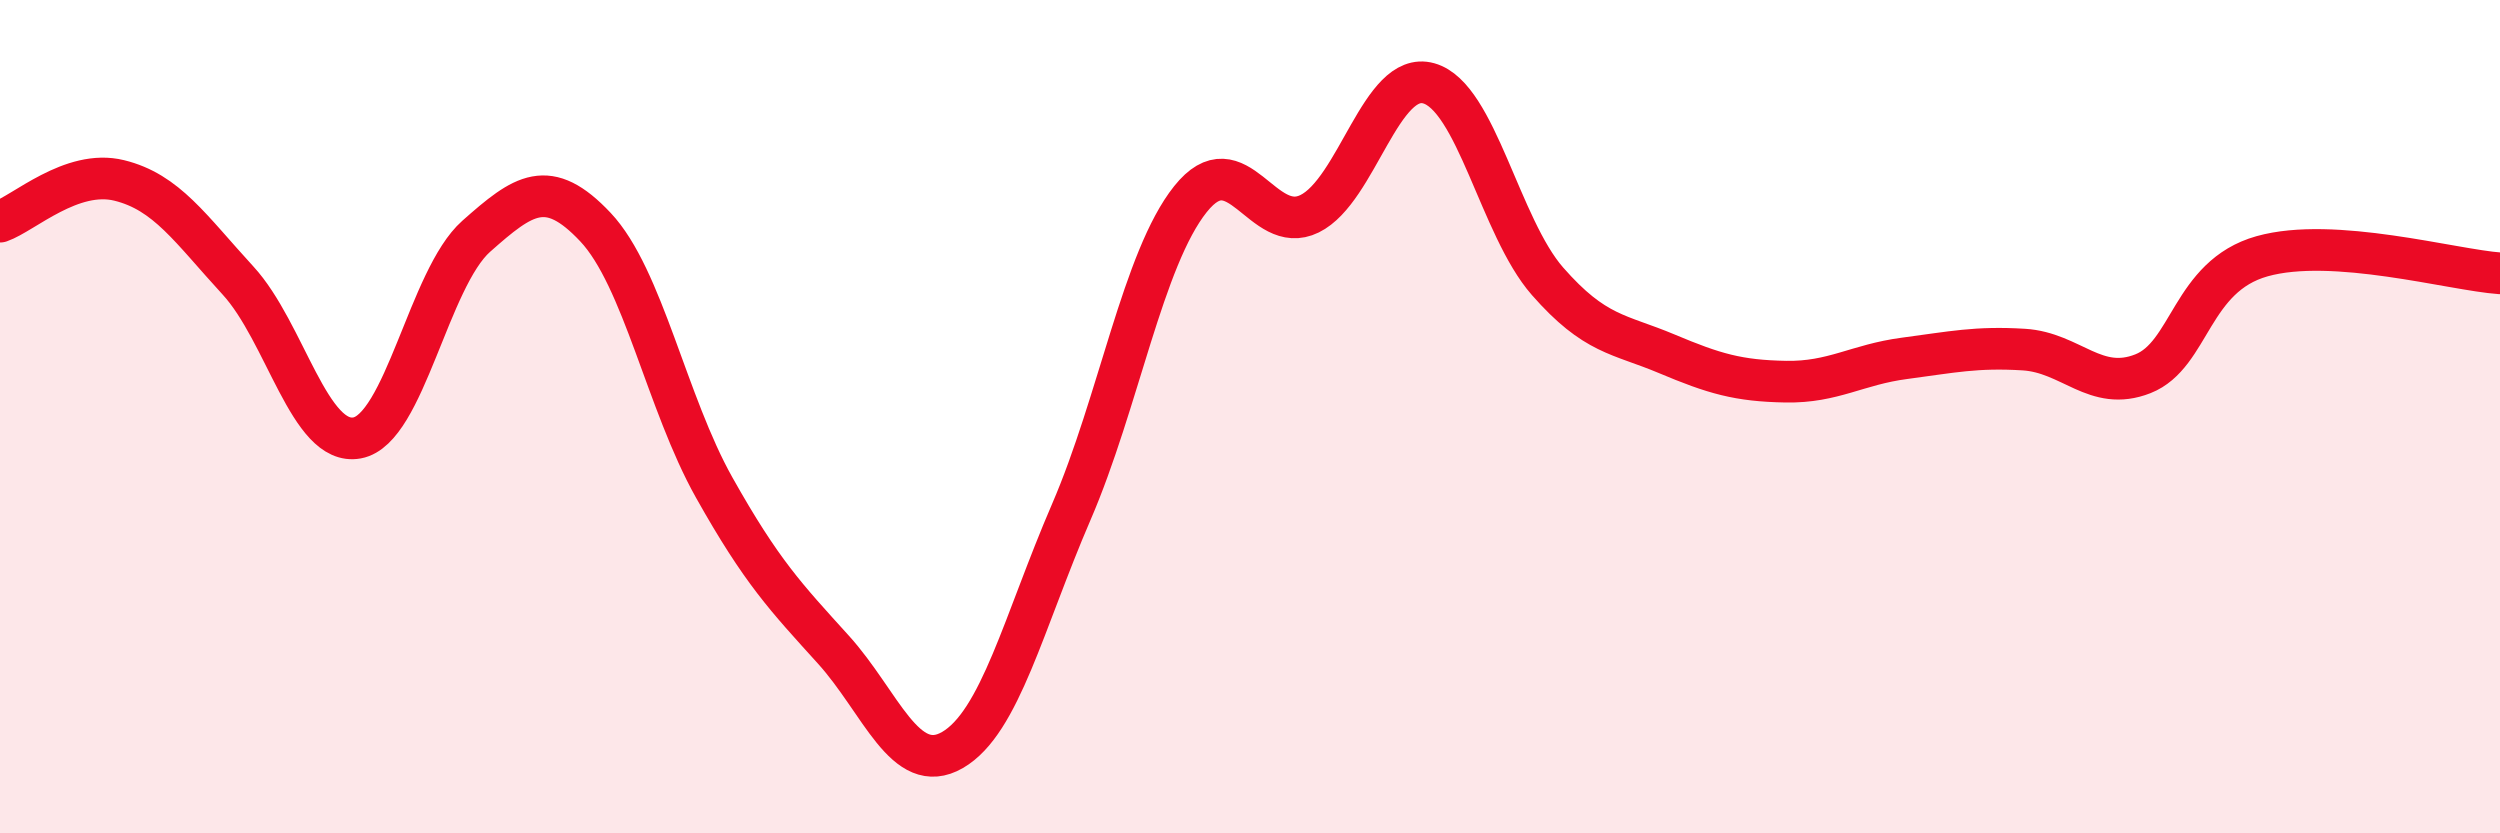
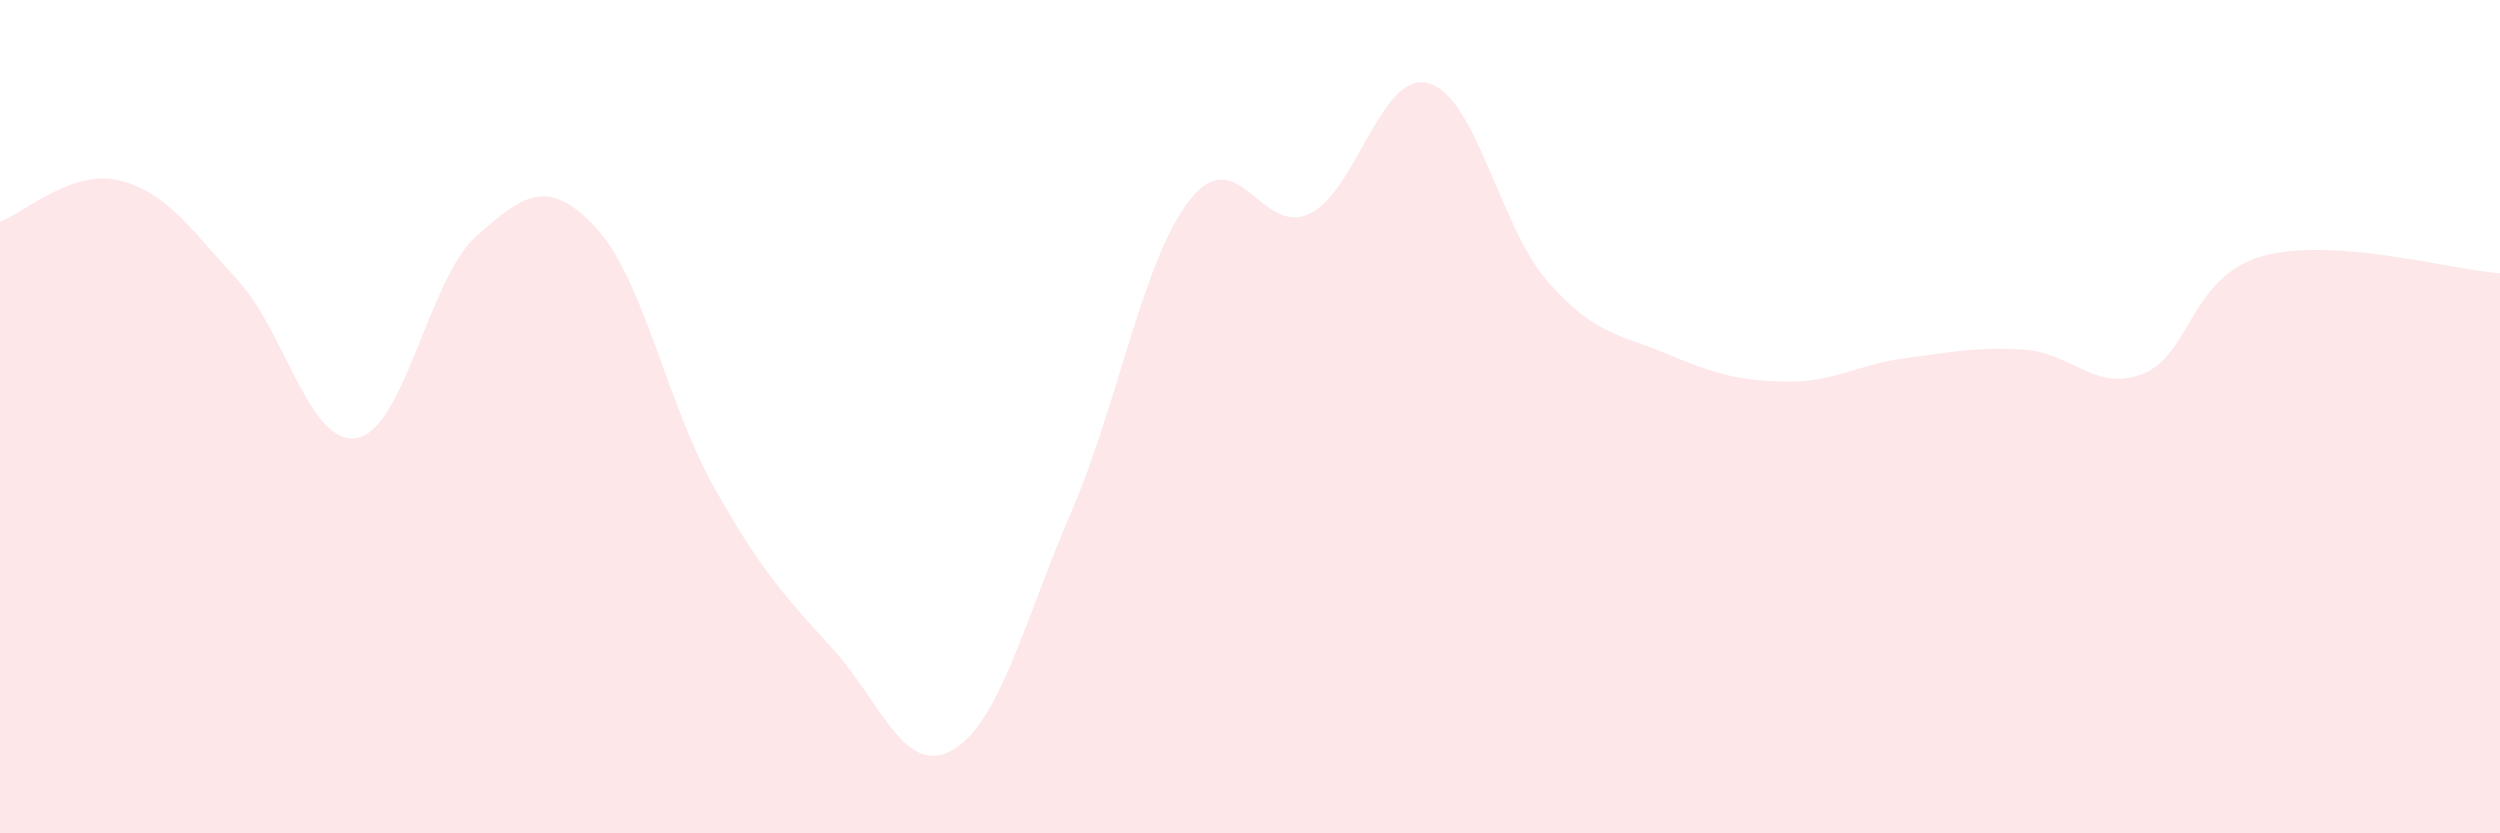
<svg xmlns="http://www.w3.org/2000/svg" width="60" height="20" viewBox="0 0 60 20">
  <path d="M 0,5.32 C 0.57,5.12 1.72,4.05 2.86,4.33 C 4,4.61 4.57,5.49 5.71,6.73 C 6.85,7.97 7.43,10.72 8.57,10.51 C 9.71,10.3 10.29,6.68 11.43,5.67 C 12.57,4.66 13.15,4.24 14.29,5.45 C 15.43,6.66 16,9.67 17.14,11.7 C 18.28,13.73 18.86,14.33 20,15.59 C 21.14,16.85 21.72,18.66 22.86,18 C 24,17.34 24.57,14.93 25.71,12.29 C 26.85,9.65 27.43,6.21 28.57,4.78 C 29.71,3.35 30.29,5.69 31.43,5.13 C 32.57,4.57 33.15,1.68 34.29,2 C 35.43,2.32 36,5.45 37.14,6.75 C 38.28,8.05 38.86,8.01 40,8.49 C 41.14,8.97 41.72,9.14 42.86,9.16 C 44,9.18 44.57,8.75 45.71,8.6 C 46.85,8.45 47.43,8.32 48.57,8.39 C 49.71,8.46 50.29,9.42 51.43,8.97 C 52.57,8.52 52.58,6.63 54.29,6.15 C 56,5.67 58.86,6.48 60,6.56L60 20L0 20Z" fill="#EB0A25" opacity="0.1" stroke-linecap="round" stroke-linejoin="round" />
-   <path d="M 0,5.32 C 0.57,5.12 1.72,4.05 2.86,4.33 C 4,4.61 4.57,5.49 5.71,6.73 C 6.85,7.97 7.43,10.72 8.57,10.51 C 9.71,10.3 10.29,6.68 11.43,5.67 C 12.57,4.66 13.15,4.24 14.29,5.45 C 15.43,6.66 16,9.67 17.14,11.7 C 18.28,13.73 18.86,14.33 20,15.59 C 21.14,16.85 21.72,18.66 22.86,18 C 24,17.34 24.57,14.93 25.71,12.29 C 26.85,9.65 27.43,6.21 28.57,4.78 C 29.71,3.35 30.29,5.69 31.43,5.13 C 32.57,4.57 33.15,1.68 34.29,2 C 35.43,2.32 36,5.45 37.14,6.75 C 38.28,8.05 38.86,8.01 40,8.49 C 41.14,8.97 41.72,9.14 42.86,9.16 C 44,9.18 44.57,8.75 45.71,8.6 C 46.85,8.45 47.43,8.32 48.57,8.39 C 49.71,8.46 50.29,9.42 51.43,8.97 C 52.57,8.52 52.58,6.63 54.29,6.15 C 56,5.67 58.86,6.48 60,6.56" stroke="#EB0A25" stroke-width="1" fill="none" stroke-linecap="round" stroke-linejoin="round" />
</svg>